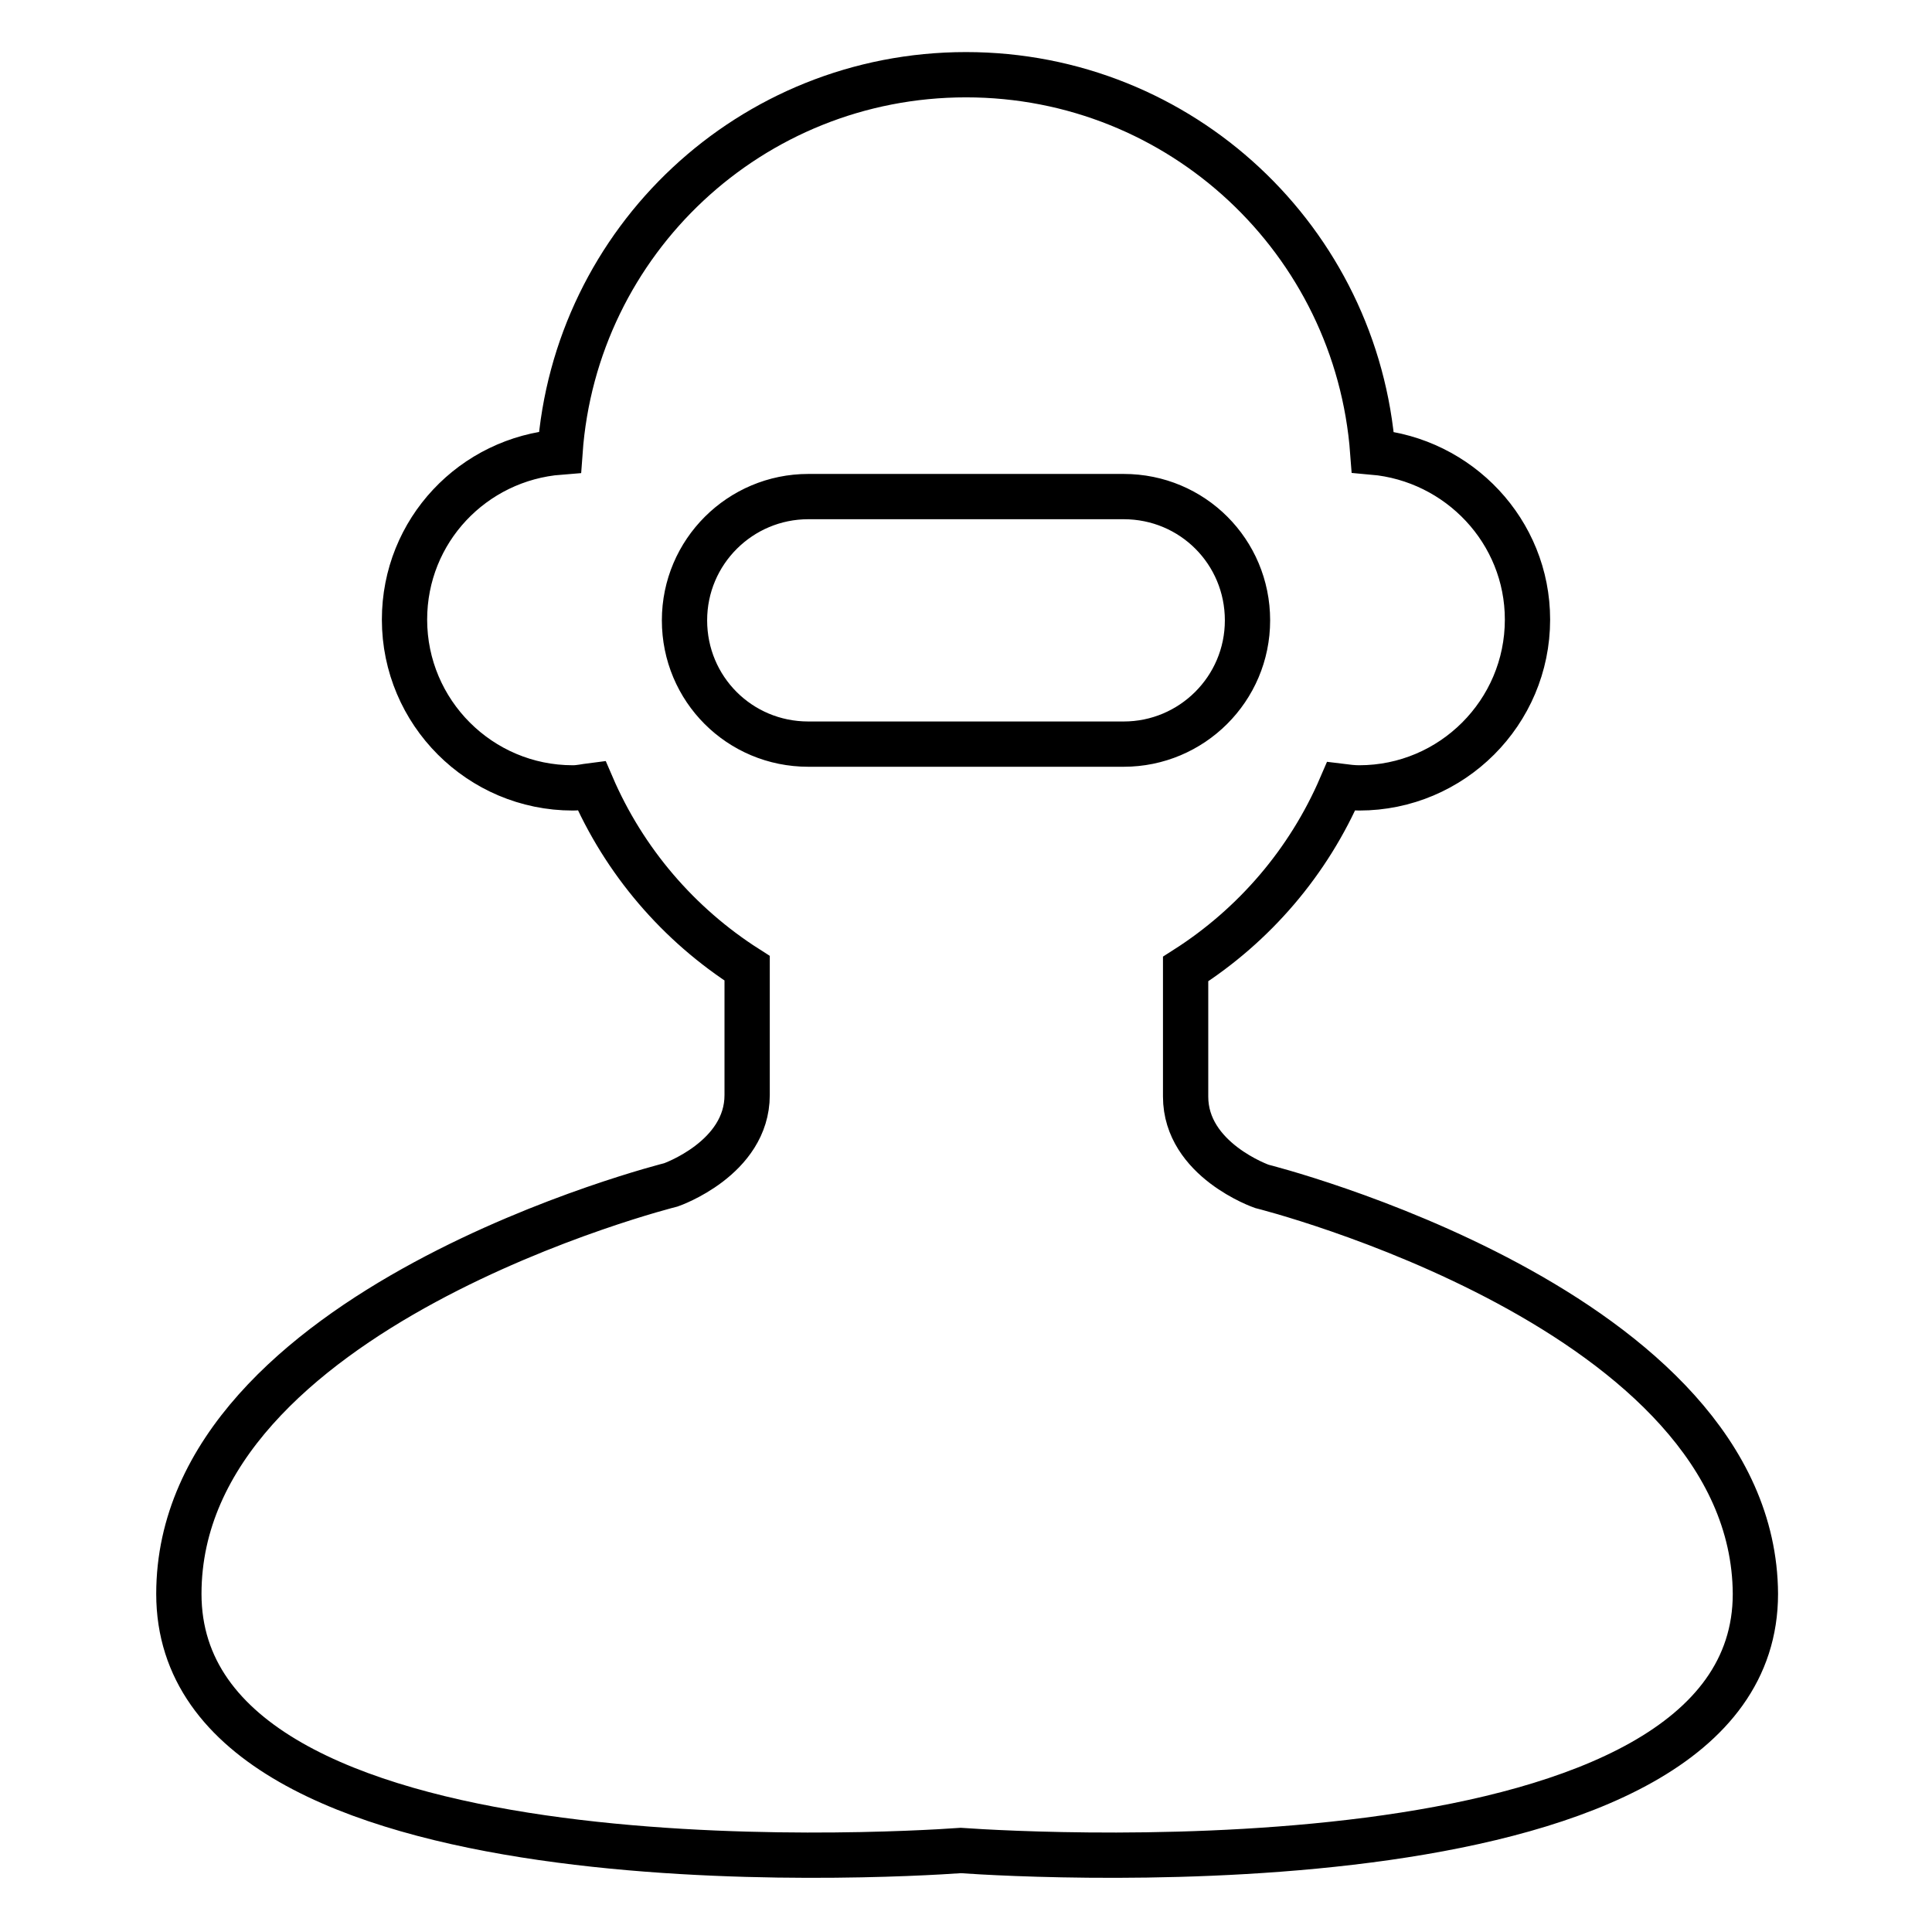
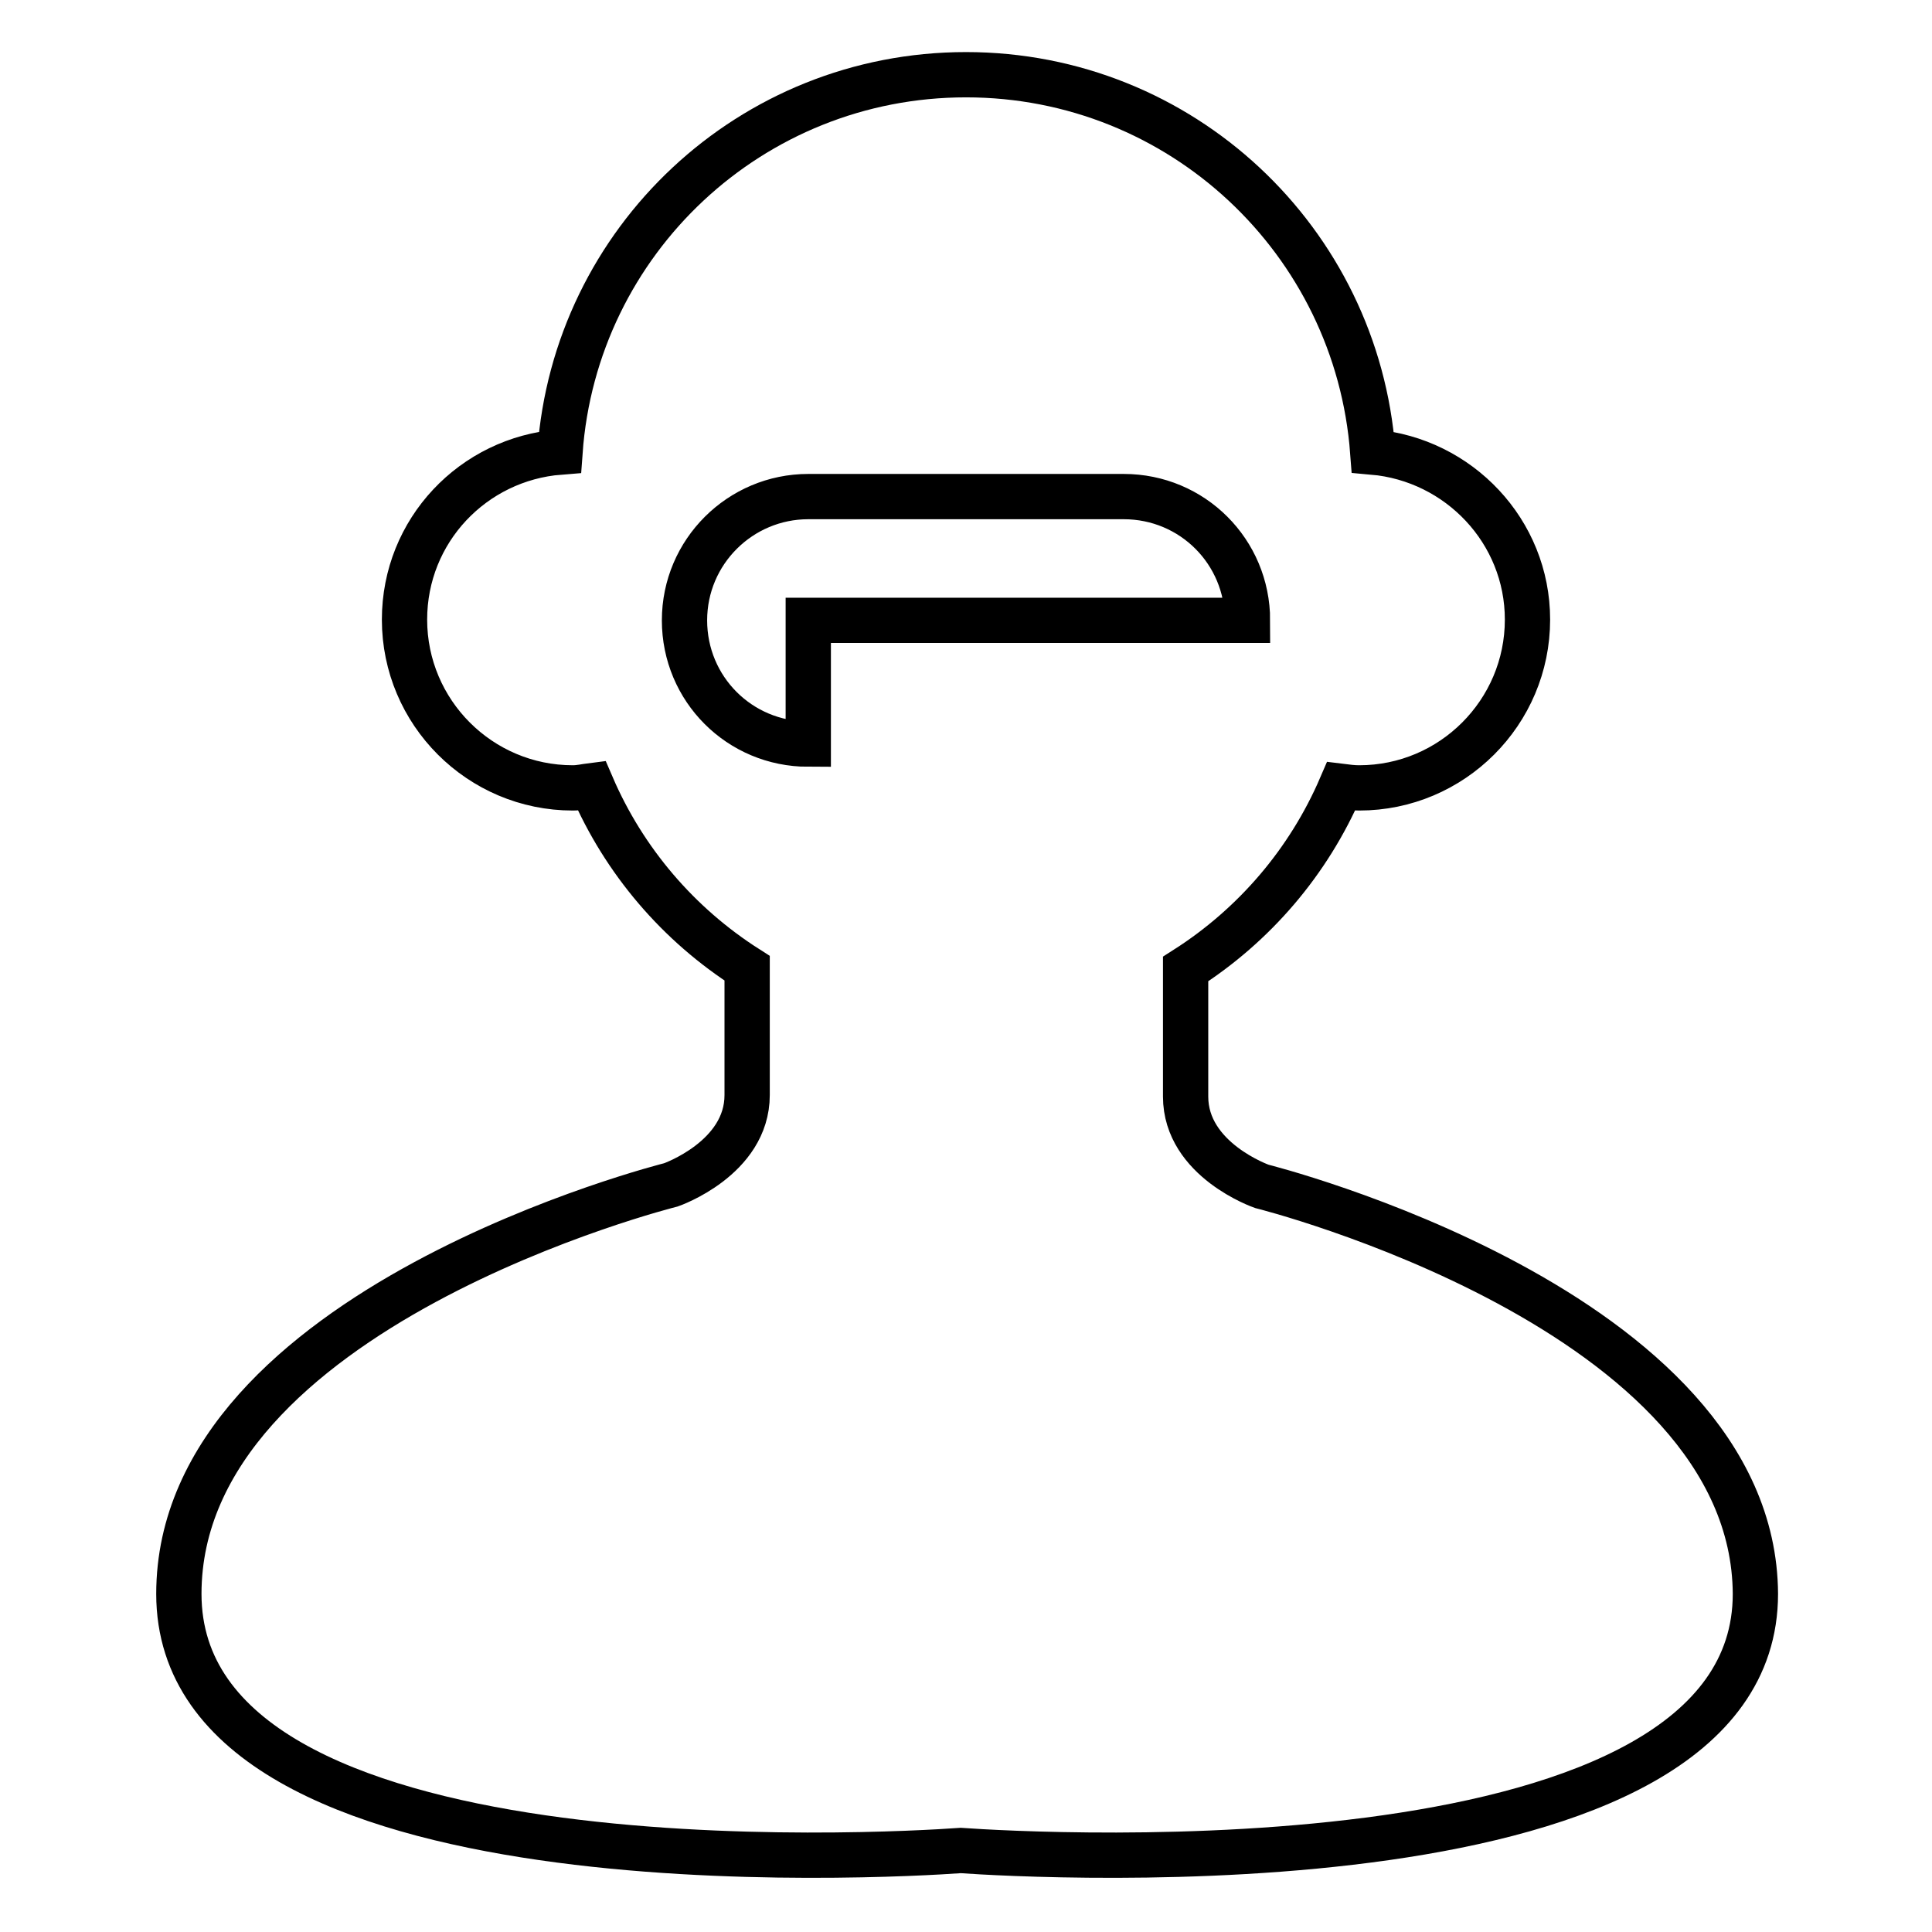
<svg xmlns="http://www.w3.org/2000/svg" version="1.1" x="0px" y="0px" viewBox="0 0 256 256" enable-background="new 0 0 256 256" xml:space="preserve">
  <g>
-     <path stroke-width="6" fill-opacity="0" stroke="#000000" d="M167.2,157.2c0,0-10.1-3.5-10.1-11.9v-16.9c9.1-5.8,16.3-14.2,20.6-24.2c0.8,0.1,1.6,0.2,2.4,0.2 c12.3,0,22.3-10,22.3-22.3c0-11.7-9.1-21.2-20.5-22.2c-2.1-28-25.4-50-53.9-50c-28.5,0-51.8,22-53.8,50 c-11.5,0.9-20.6,10.4-20.6,22.2c0,12.3,10,22.3,22.3,22.3c0.9,0,1.7-0.2,2.5-0.3c4.3,10,11.5,18.4,20.6,24.2v16.8 c0,8.4-10.1,11.9-10.1,11.9s-65.2,16.3-65.2,54.2c0,40.1,93.8,34.7,103.6,34c9.9,0.7,105.3,6.1,105.3-34 C232.4,173.5,167.2,157.2,167.2,157.2L167.2,157.2z M107.1,98.6c-9.1,0-16.4-7.3-16.4-16.4c0-9.1,7.4-16.4,16.4-16.4h41.8 c9.1,0,16.4,7.3,16.4,16.4c0,9.1-7.4,16.4-16.4,16.4H107.1L107.1,98.6z" />
+     <path stroke-width="6" fill-opacity="0" stroke="#000000" d="M167.2,157.2c0,0-10.1-3.5-10.1-11.9v-16.9c9.1-5.8,16.3-14.2,20.6-24.2c0.8,0.1,1.6,0.2,2.4,0.2 c12.3,0,22.3-10,22.3-22.3c0-11.7-9.1-21.2-20.5-22.2c-2.1-28-25.4-50-53.9-50c-28.5,0-51.8,22-53.8,50 c-11.5,0.9-20.6,10.4-20.6,22.2c0,12.3,10,22.3,22.3,22.3c0.9,0,1.7-0.2,2.5-0.3c4.3,10,11.5,18.4,20.6,24.2v16.8 c0,8.4-10.1,11.9-10.1,11.9s-65.2,16.3-65.2,54.2c0,40.1,93.8,34.7,103.6,34c9.9,0.7,105.3,6.1,105.3-34 C232.4,173.5,167.2,157.2,167.2,157.2L167.2,157.2z M107.1,98.6c-9.1,0-16.4-7.3-16.4-16.4c0-9.1,7.4-16.4,16.4-16.4h41.8 c9.1,0,16.4,7.3,16.4,16.4H107.1L107.1,98.6z" />
  </g>
</svg>